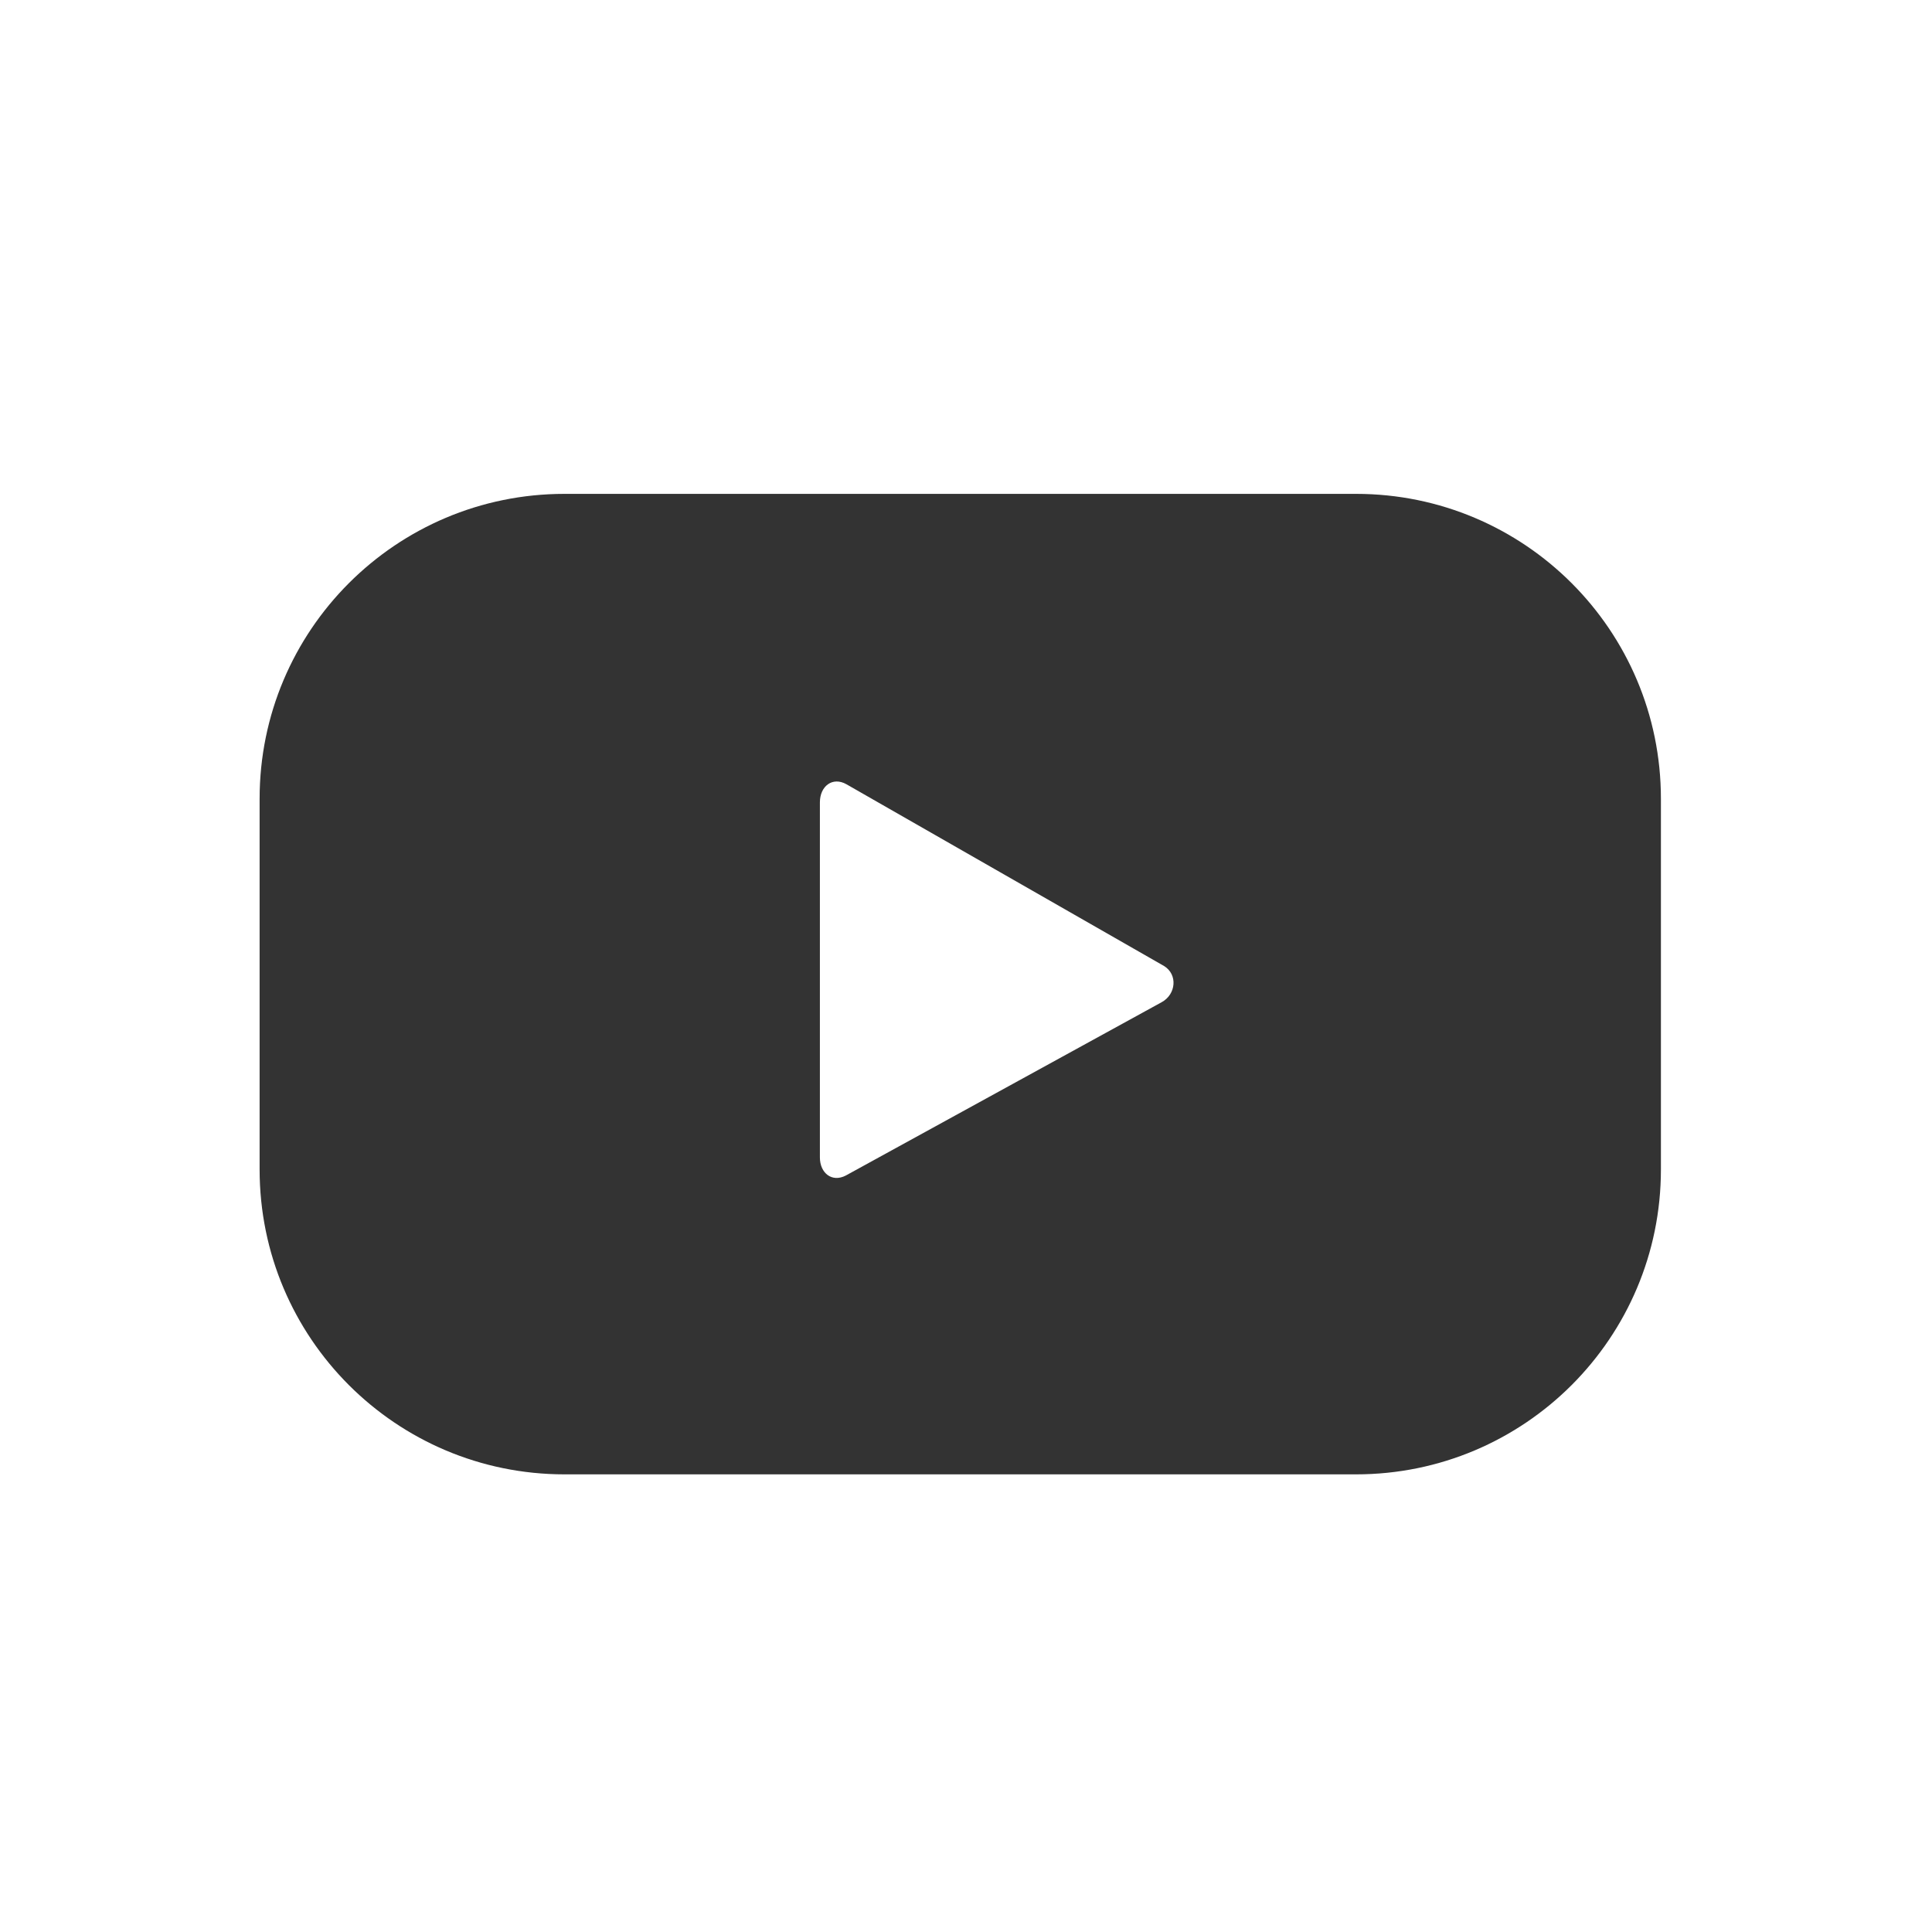
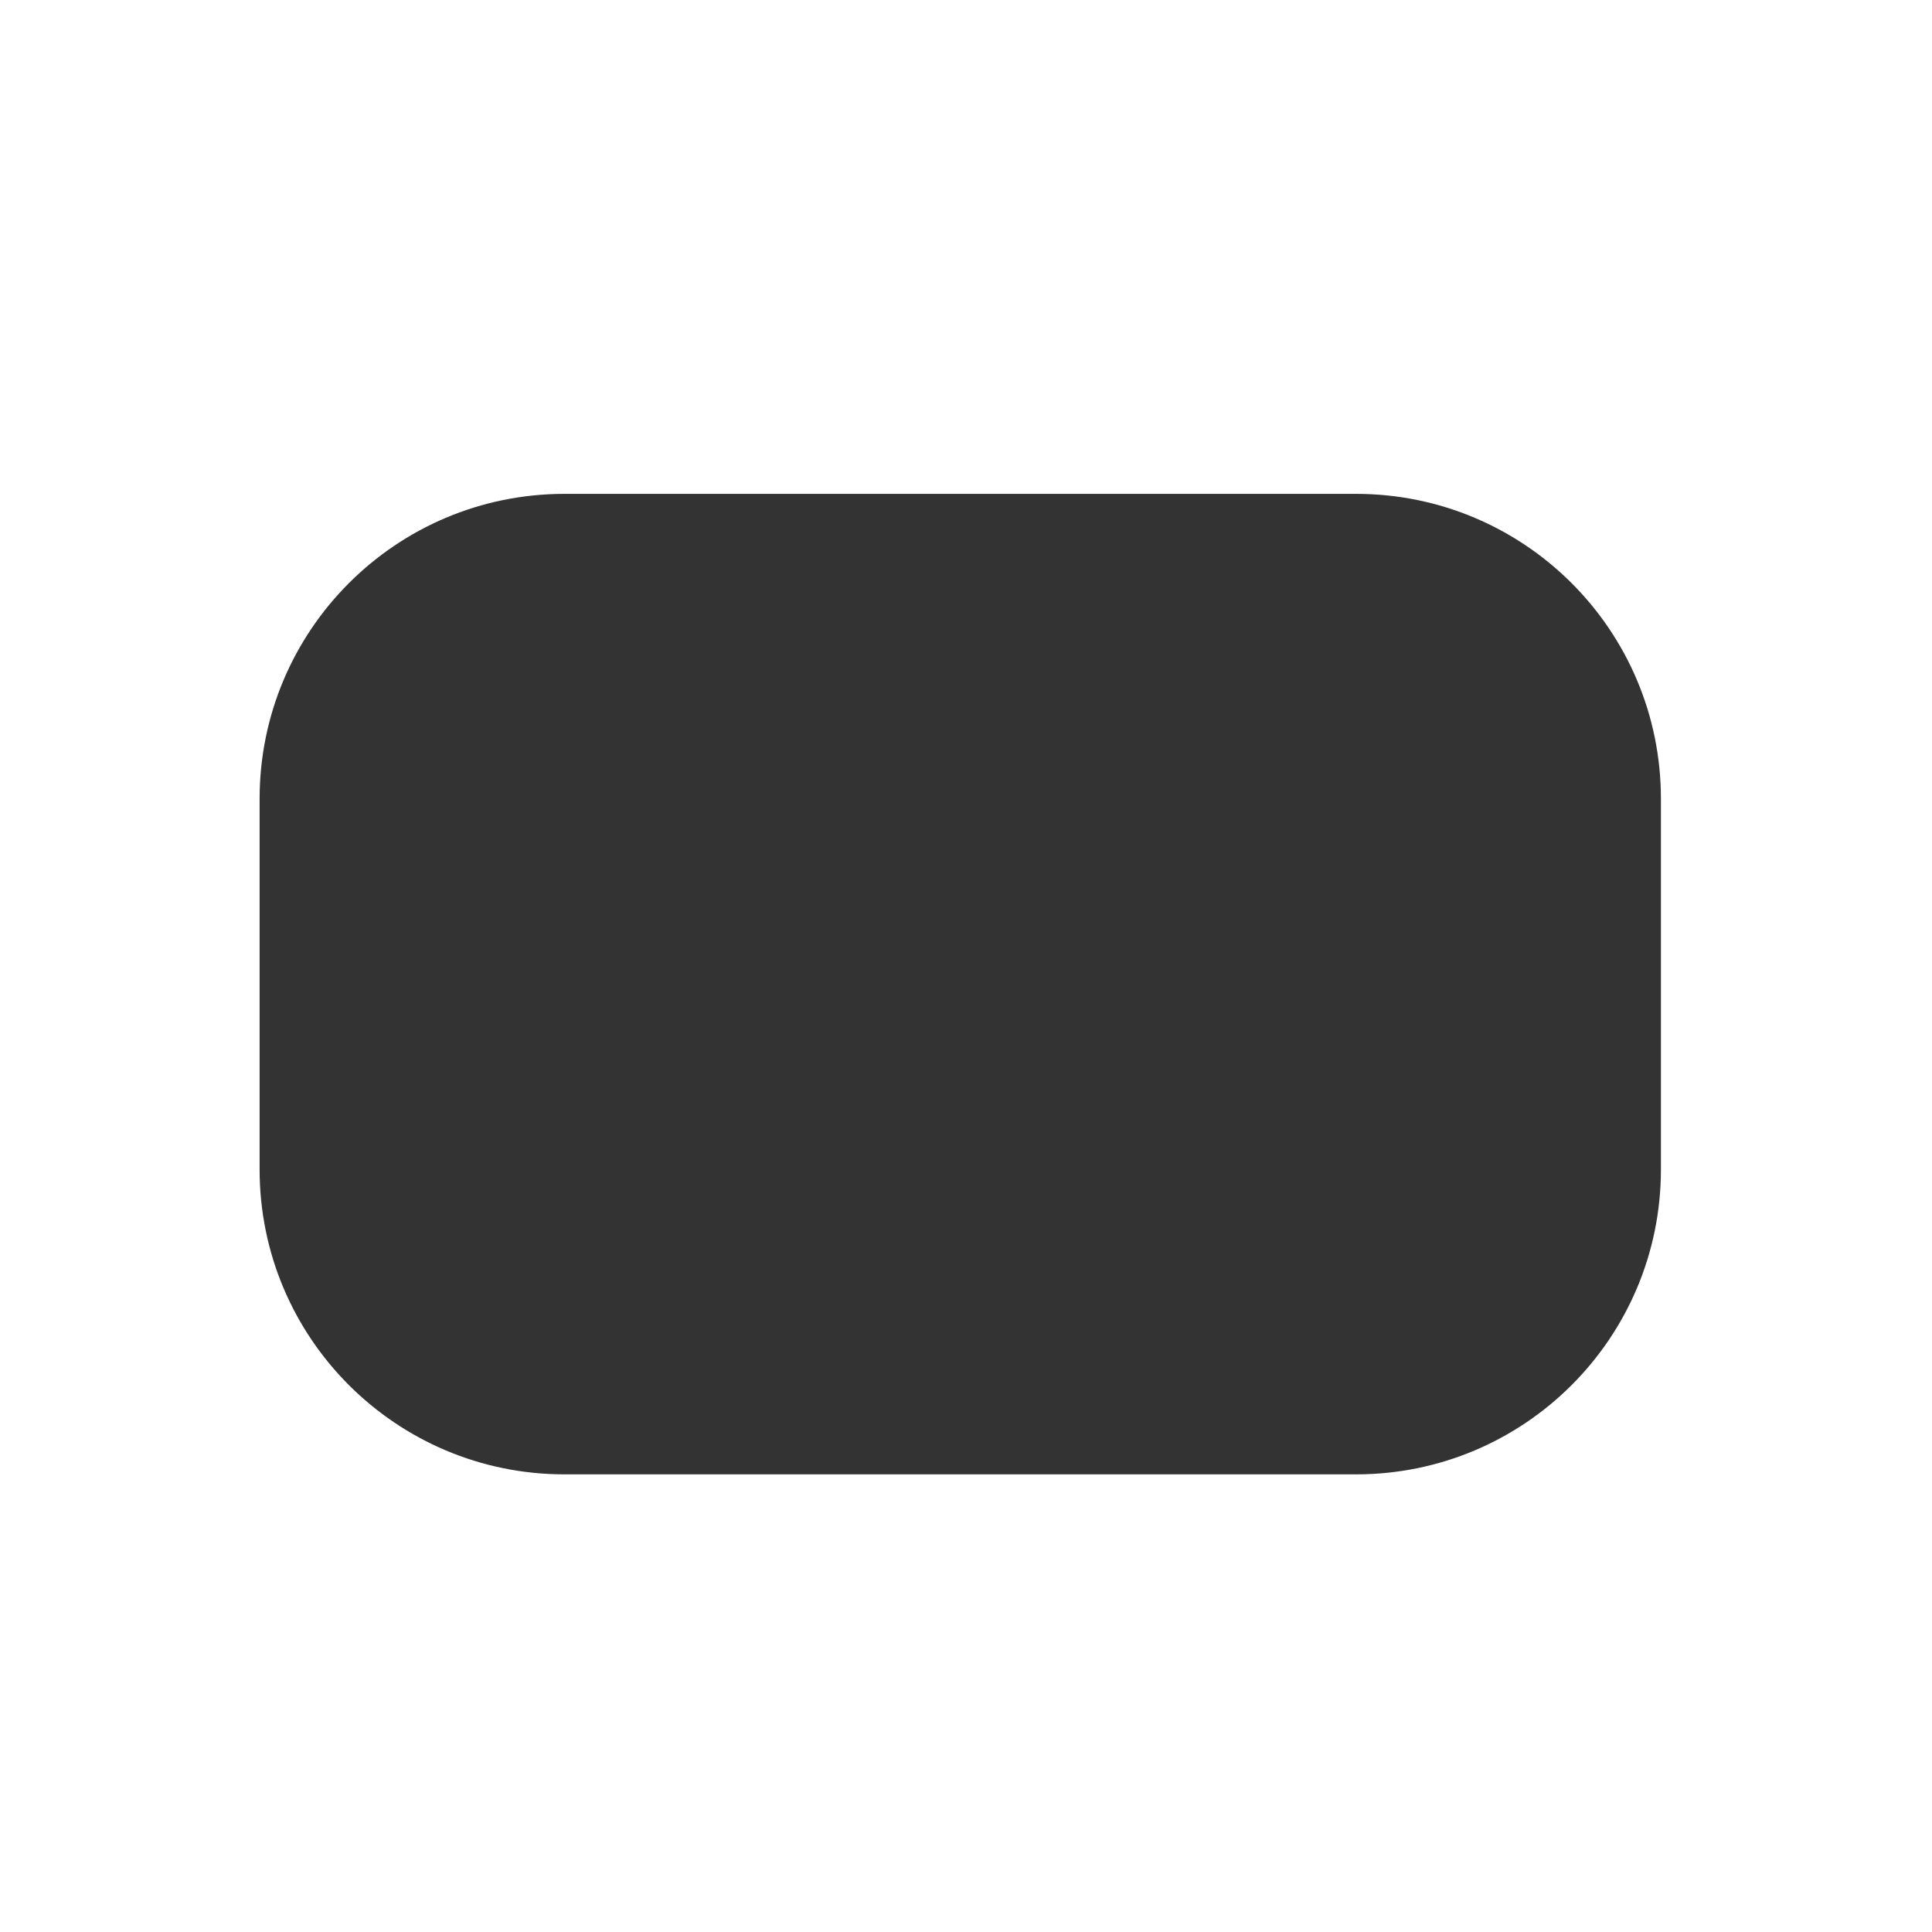
<svg xmlns="http://www.w3.org/2000/svg" version="1.1" baseProfile="tiny" id="Warstwa_1" x="0px" y="0px" viewBox="0 0 32 32" overflow="visible" xml:space="preserve">
  <rect x="0" y="0" width="32" height="32" fill="#333333" stroke="none" />
  <g>
-     <path fill="#FFFFFF" d="M14.02,12.99c-0.23-0.13-0.44,0.03-0.44,0.3v5.88c0,0.26,0.2,0.42,0.43,0.3l5.23-2.87   c0.24-0.13,0.27-0.46,0.04-0.6L14.02,12.99z" />
    <path fill="#FFFFFF" d="M0,0v32h32V0H0z M27.51,19.37c0,2.79-2.26,5.05-5.05,5.05H9.35c-2.79,0-5.05-2.26-5.05-5.05v-6.14   c0-2.79,2.26-5.05,5.05-5.05h13.11c2.79,0,5.05,2.26,5.05,5.05V19.37z" />
  </g>
</svg>